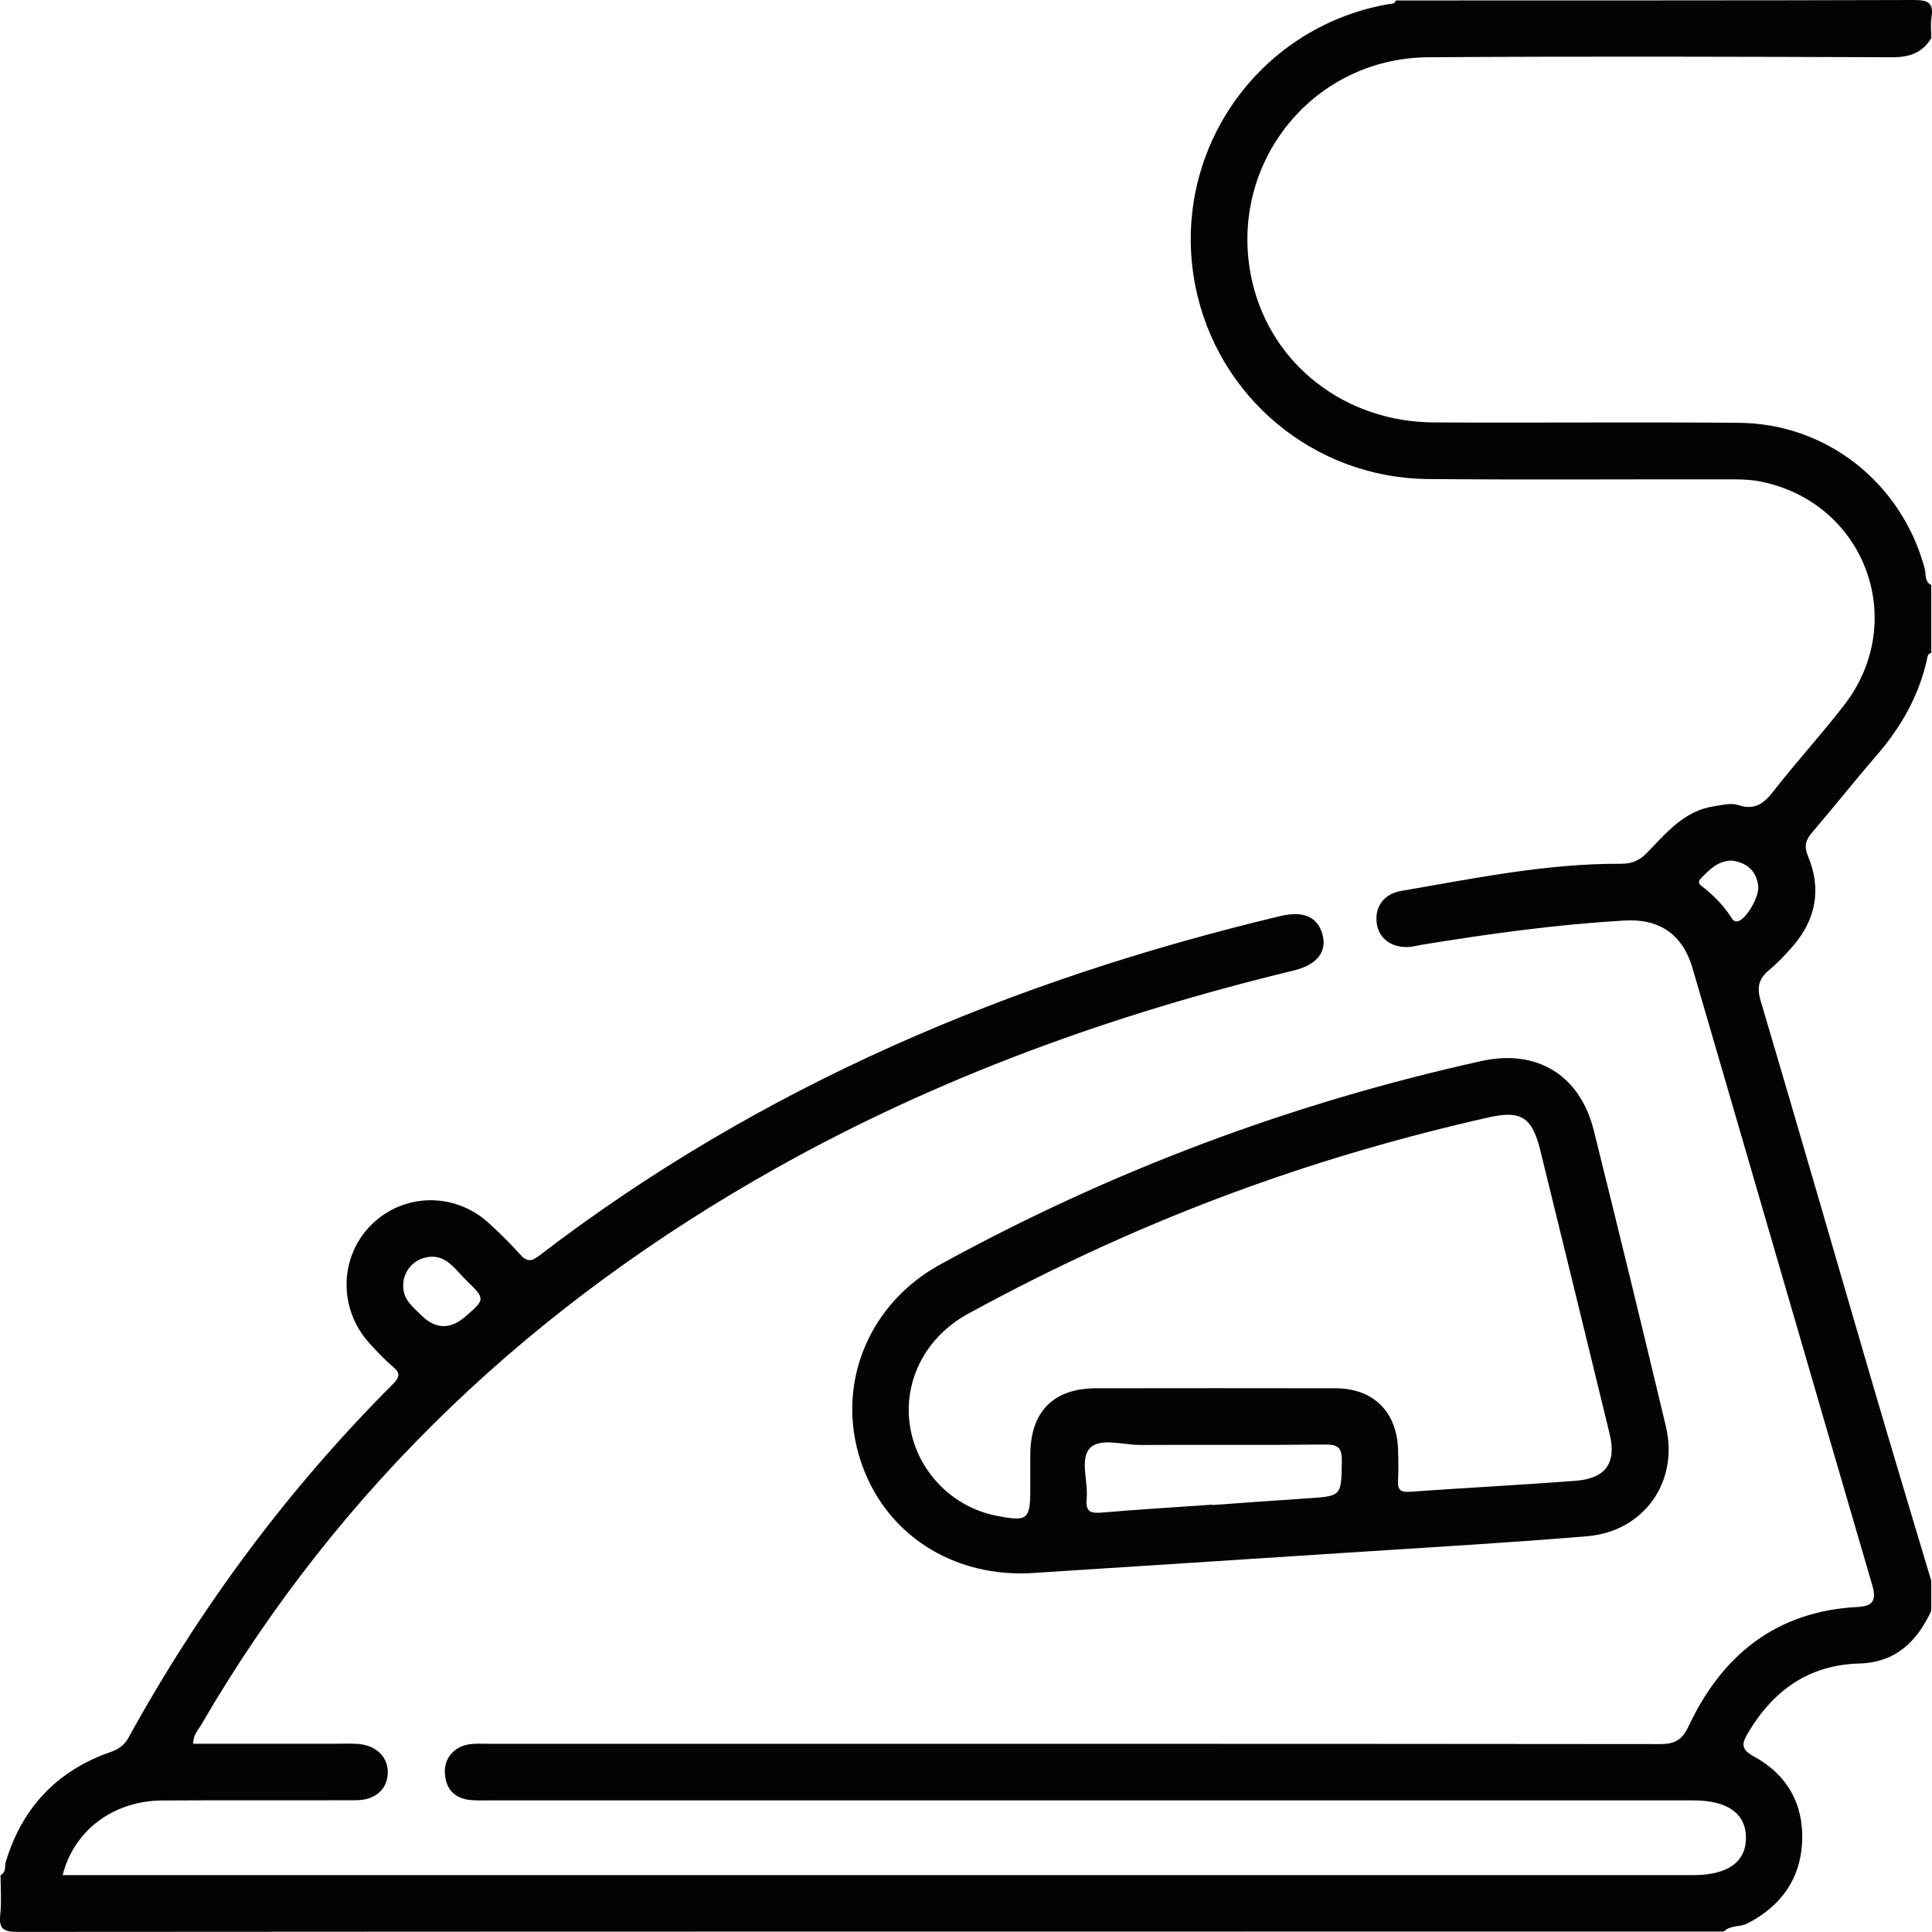
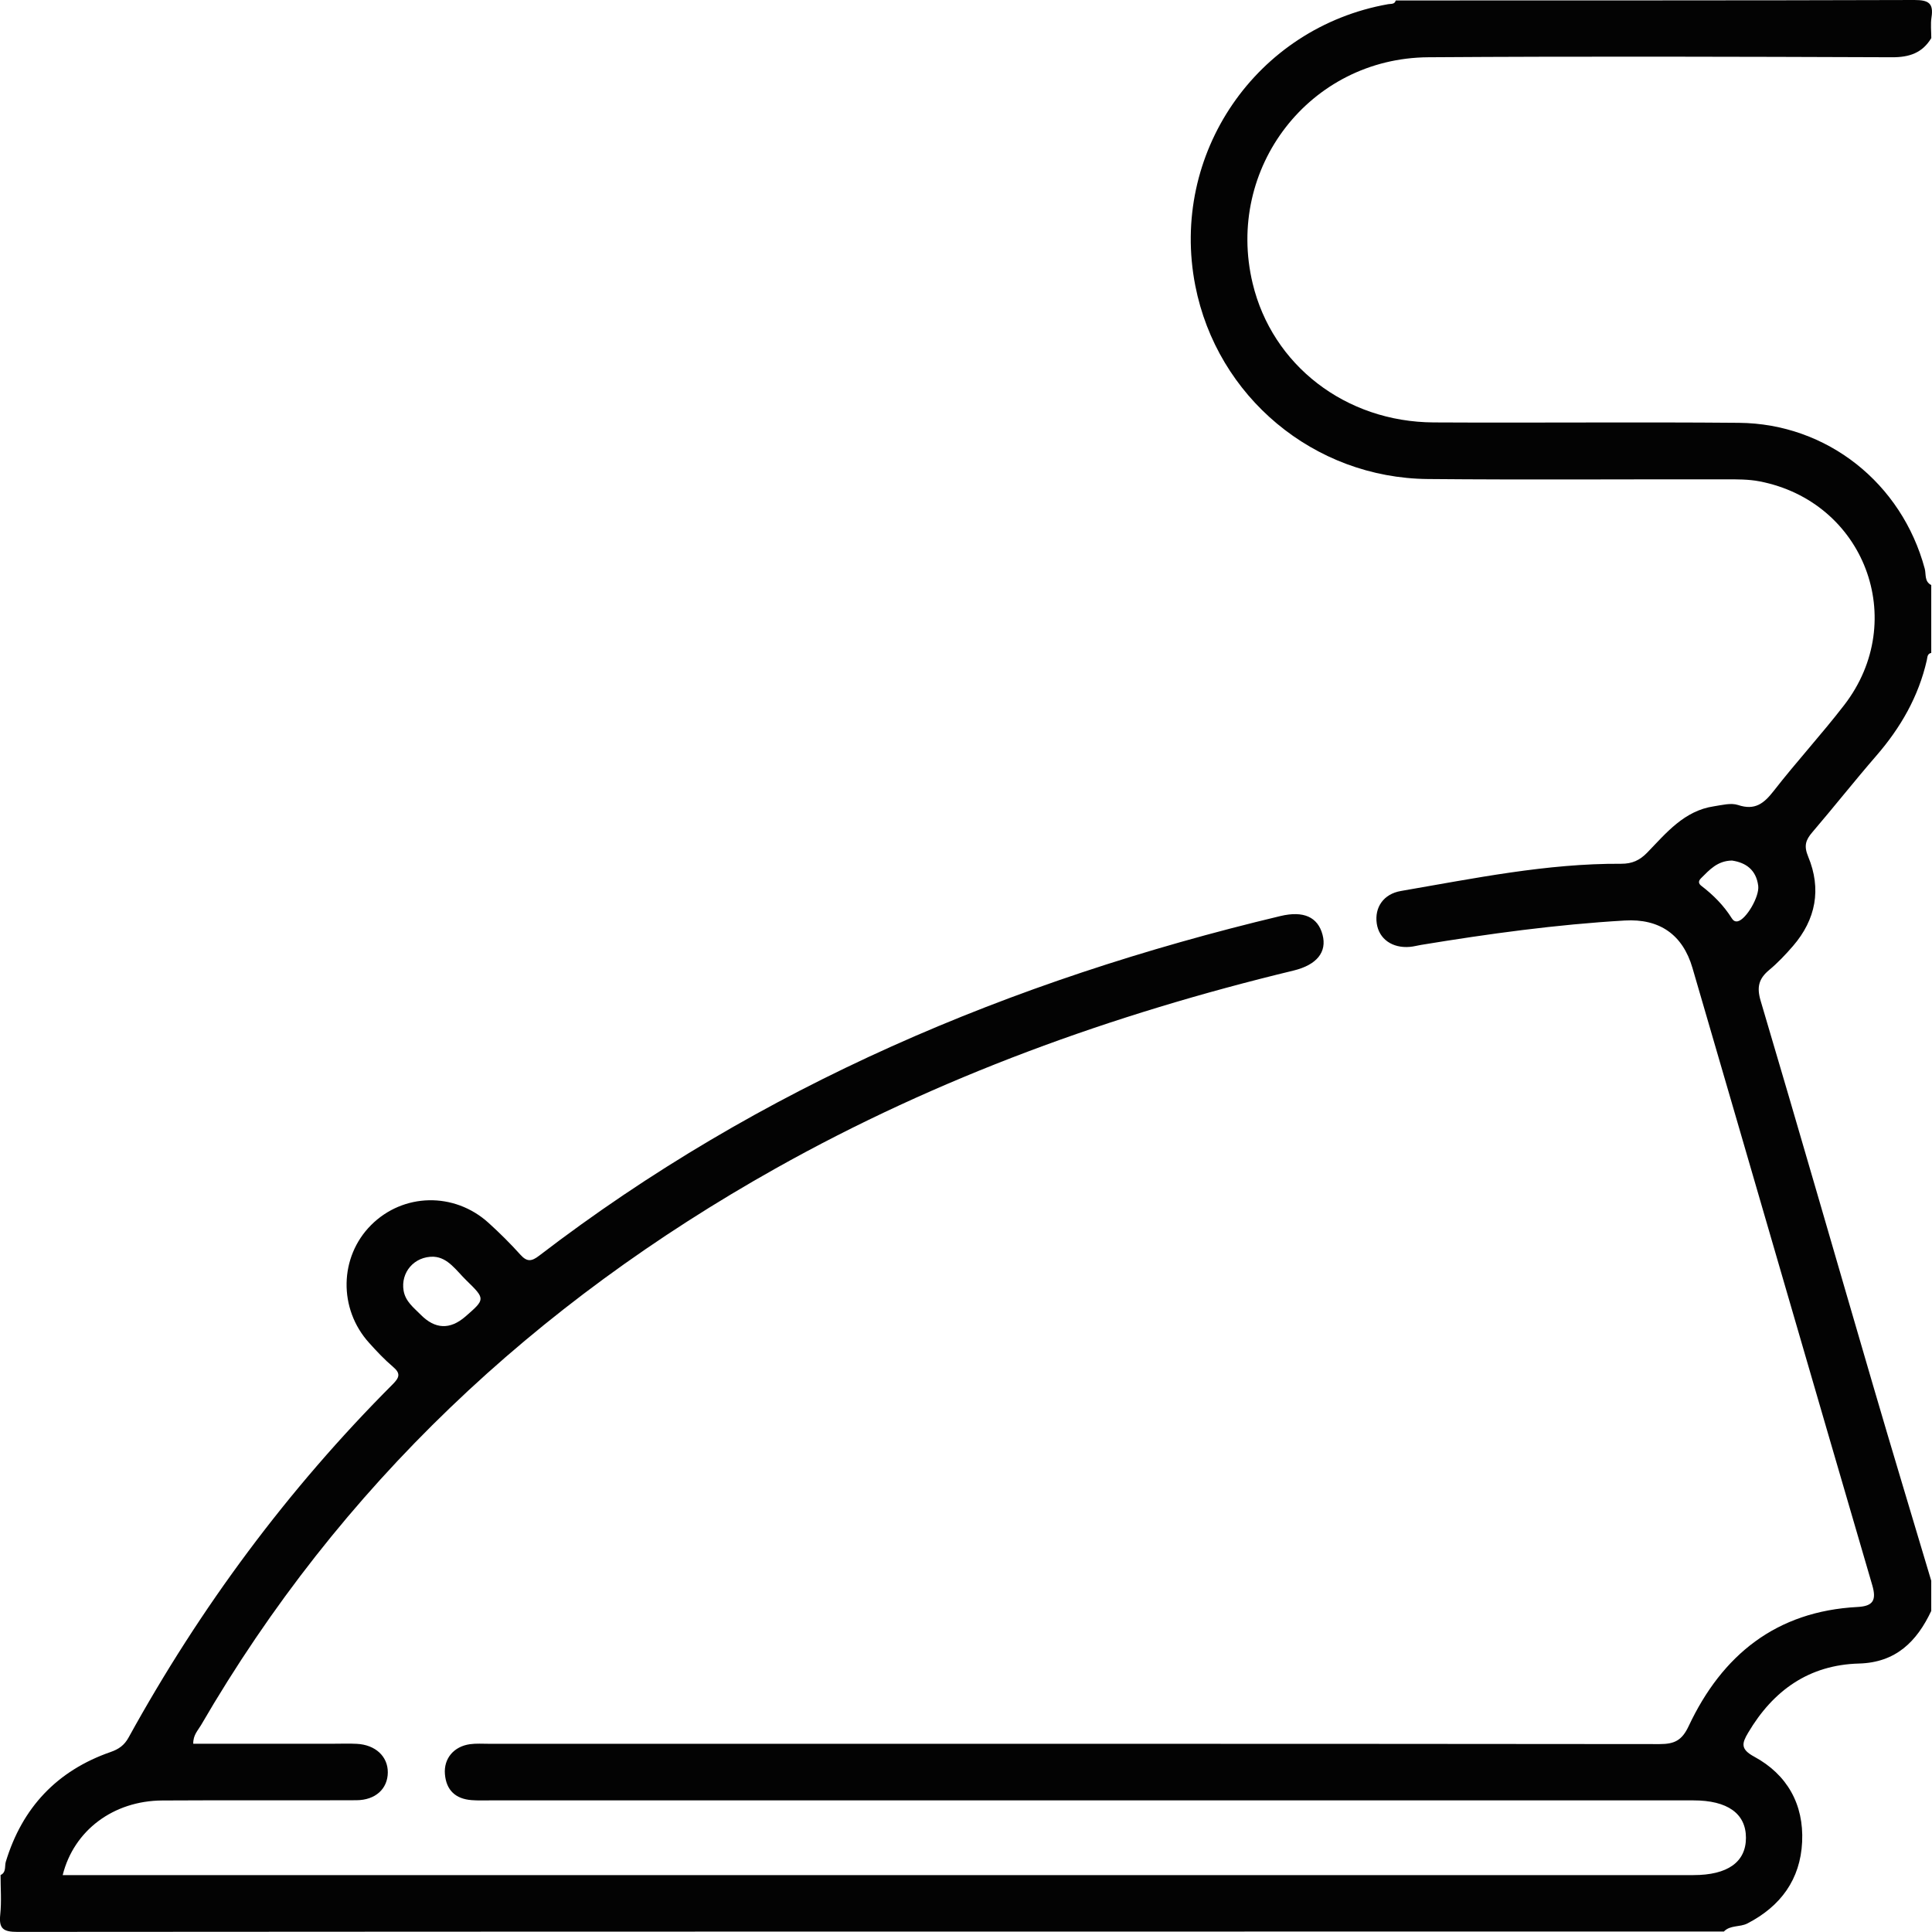
<svg xmlns="http://www.w3.org/2000/svg" id="Layer_1" data-name="Layer 1" viewBox="0 0 384 383.99">
  <defs>
    <style>
      .cls-1 {
        fill: #040404;
      }

      .cls-2 {
        fill: #030303;
      }
    </style>
  </defs>
  <path class="cls-2" d="M.11,372.68c1.17-.54,.78-1.74,1.04-2.63,3.27-10.79,10.2-18.12,20.82-21.82,1.68-.58,2.75-1.37,3.59-2.89,14.24-25.85,31.64-49.33,52.51-70.22,1.32-1.33,1.6-2.14,.05-3.45-1.71-1.45-3.26-3.1-4.76-4.77-6.12-6.77-5.93-17.05,.38-23.39,6.38-6.4,16.54-6.64,23.36-.46,2.22,2.01,4.35,4.13,6.36,6.36,1.31,1.45,2.23,1.3,3.7,.17,43.97-33.72,93.78-54.72,147.34-67.51,4.58-1.09,7.43,.18,8.37,3.73,.9,3.41-1.12,5.98-5.78,7.11-36.01,8.7-70.56,21.16-102.95,39.34-47.81,26.84-86.54,63.03-114.2,110.66-.6,1.03-1.57,1.94-1.53,3.67,9.36,0,18.67,0,27.99,0,1.5,0,3-.06,4.5,.02,3.71,.18,6.2,2.5,6.18,5.68-.02,3.24-2.43,5.51-6.24,5.53-12.87,.06-25.73-.03-38.6,.05-9.72,.06-17.57,5.96-19.78,14.83,1.4,0,2.75,0,4.09,0,106.68,0,213.35,0,320.03,0,6.8,0,10.44-2.59,10.44-7.41,0-4.83-3.67-7.44-10.45-7.44-79.69,0-159.39,0-239.08,0-1.25,0-2.5,.05-3.75-.05-3.19-.24-5.05-1.97-5.31-5.18-.25-3.09,1.77-5.49,4.98-5.94,1.23-.17,2.49-.08,3.74-.08,77.57,0,155.14-.02,232.71,.06,2.95,0,4.44-.72,5.78-3.58,6.66-14.16,17.43-22.82,33.55-23.67,3.07-.16,3.82-1.3,2.94-4.32-11.96-40.89-23.8-81.8-35.74-122.7-1.93-6.61-6.54-9.83-13.46-9.42-13.59,.79-27.07,2.64-40.5,4.85-.74,.12-1.47,.33-2.21,.39-3.5,.3-6.13-1.57-6.58-4.65-.46-3.2,1.35-5.87,4.8-6.46,14.5-2.49,28.96-5.49,43.77-5.41,2.19,.01,3.69-.68,5.19-2.22,3.8-3.92,7.34-8.32,13.25-9.2,1.59-.24,3.38-.73,4.8-.26,3.37,1.13,5.15-.31,7.1-2.81,4.52-5.81,9.53-11.25,14.02-17.08,12.96-16.84,3.98-40.42-16.86-44.44-2.18-.42-4.47-.4-6.71-.4-19.74-.03-39.47,.12-59.21-.06-22.66-.21-41.9-16.35-46.22-38.45-5.11-26.17,12.1-51.28,38.34-55.93,.58-.1,1.28,.07,1.51-.74C311.79,.07,346.14,.11,380.49,0c2.81,0,3.85,.62,3.41,3.45-.21,1.34-.04,2.74-.04,4.12-1.79,2.98-4.4,3.83-7.84,3.81-30.71-.11-61.42-.21-92.13,0-23.57,.16-40.4,22.03-34.92,44.93,3.89,16.27,18.46,27.56,35.99,27.65,20.22,.11,40.45-.1,60.67,.08,17.55,.16,32.37,12.02,36.93,29,.29,1.08-.1,2.56,1.29,3.24v13.49c-.81,.17-.75,.87-.88,1.45-1.64,7.22-5.2,13.41-10.02,18.97-4.33,5-8.44,10.2-12.74,15.23-1.32,1.54-1.71,2.7-.82,4.84,2.67,6.42,1.55,12.48-3.02,17.77-1.47,1.7-3.03,3.35-4.75,4.78-2.07,1.73-2.48,3.41-1.67,6.13,7.55,25.43,14.88,50.93,22.33,76.4,3.79,12.97,7.71,25.9,11.57,38.85v6c-2.88,6.1-7.04,10.25-14.36,10.45-9.94,.27-17.05,5.34-22.03,13.75-1.26,2.12-1.56,3.27,1.22,4.77,6.54,3.55,9.86,9.47,9.51,16.93-.35,7.43-4.24,12.78-10.88,16.21-1.52,.78-3.4,.28-4.68,1.61-113.06,0-226.12-.01-339.17,.07-2.84,0-3.71-.66-3.41-3.46,.27-2.59,.06-5.24,.06-7.86Zm86.12-122.9c-3.94-.11-6.62,3.16-6.01,6.75,.37,2.15,2,3.37,3.38,4.76q4.31,4.38,8.92,.37c3.94-3.43,3.98-3.47,.17-7.18-2.01-1.96-3.64-4.52-6.45-4.69Zm258.02-78.74c-2.92,.05-4.48,1.86-6.15,3.51-.61,.6-.49,1.1,.05,1.51,2.38,1.82,4.46,3.91,6.06,6.46,.26,.41,.61,.72,1.19,.59,1.66-.37,4.33-4.89,4.06-7.04-.4-3.21-2.49-4.63-5.21-5.03Z" />
-   <path class="cls-1" d="M204.3,312.71c-16.33,.55-29.53-8.97-33.69-23.83-4.12-14.72,2.43-29.94,16.19-37.51,33.94-18.65,69.84-32.12,107.65-40.48,11.03-2.44,19.59,2.8,22.33,13.8,4.87,19.59,9.65,39.2,14.33,58.83,2.62,10.97-4.36,20.88-15.65,21.82-16.05,1.34-32.13,2.25-48.2,3.3-21.18,1.39-42.36,2.74-62.96,4.07Zm.48-19.46c0-1.37,0-2.75,0-4.12,.04-8.59,4.59-13.19,13.13-13.2,15.86-.02,31.71-.03,47.57,0,7.42,.02,12.11,4.61,12.39,12.05,.08,2.12,.1,4.25,0,6.37-.1,1.85,.59,2.28,2.4,2.15,10.95-.78,21.93-1.34,32.88-2.18,6.04-.46,8.18-3.56,6.77-9.36-4.56-18.76-9.15-37.51-13.76-56.26-1.64-6.68-3.82-8.07-10.36-6.59-16.41,3.7-32.55,8.36-48.37,14.09-18.99,6.87-37.31,15.25-55.03,24.93-8.48,4.64-12.97,13.45-11.51,22.46,1.43,8.81,8.36,15.96,17.14,17.67,6.26,1.22,6.75,.82,6.75-5.39,0-.87,0-1.75,0-2.62Zm36.21,5.81s0,.05,0,.08c6.23-.44,12.45-.92,18.68-1.32,7.04-.45,6.92-.42,7.03-7.37,.04-2.59-.63-3.37-3.29-3.34-12.24,.15-24.48,.02-36.72,.09-3.45,.02-8.01-1.51-10.07,.64-2.03,2.12-.3,6.65-.64,10.1-.24,2.49,.75,2.89,2.96,2.7,7.34-.62,14.69-1.07,22.04-1.58Z" />
</svg>